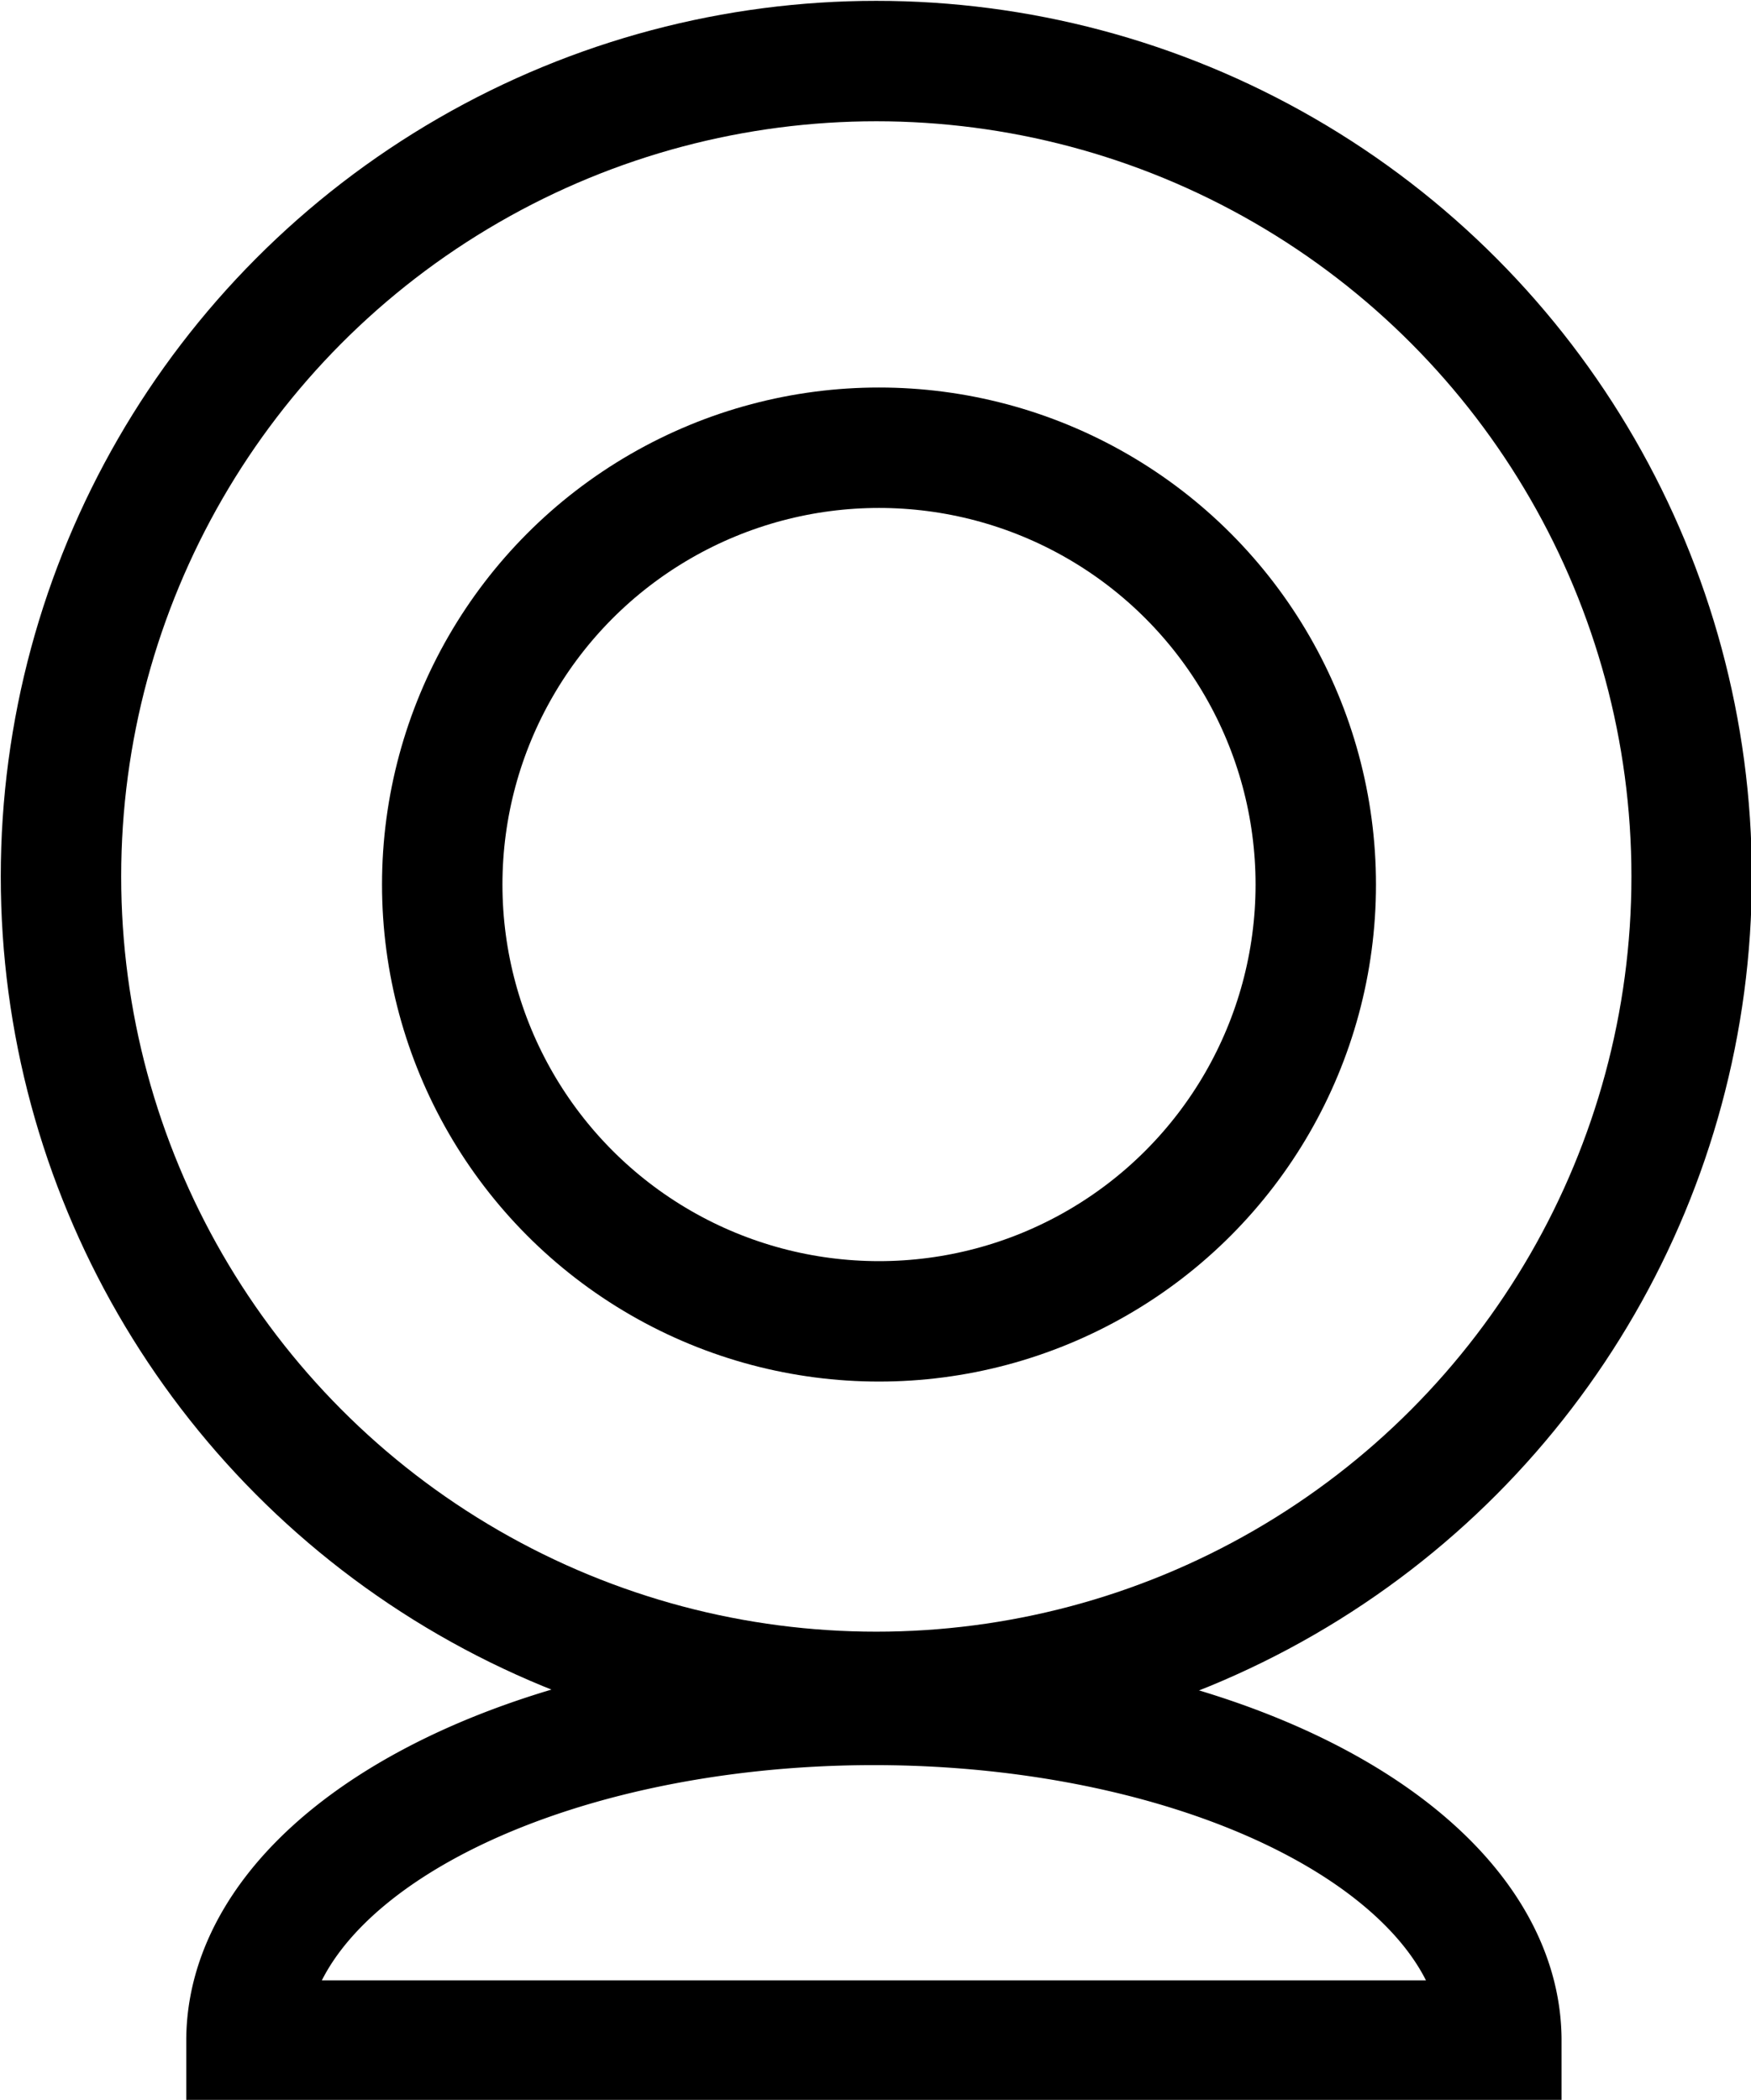
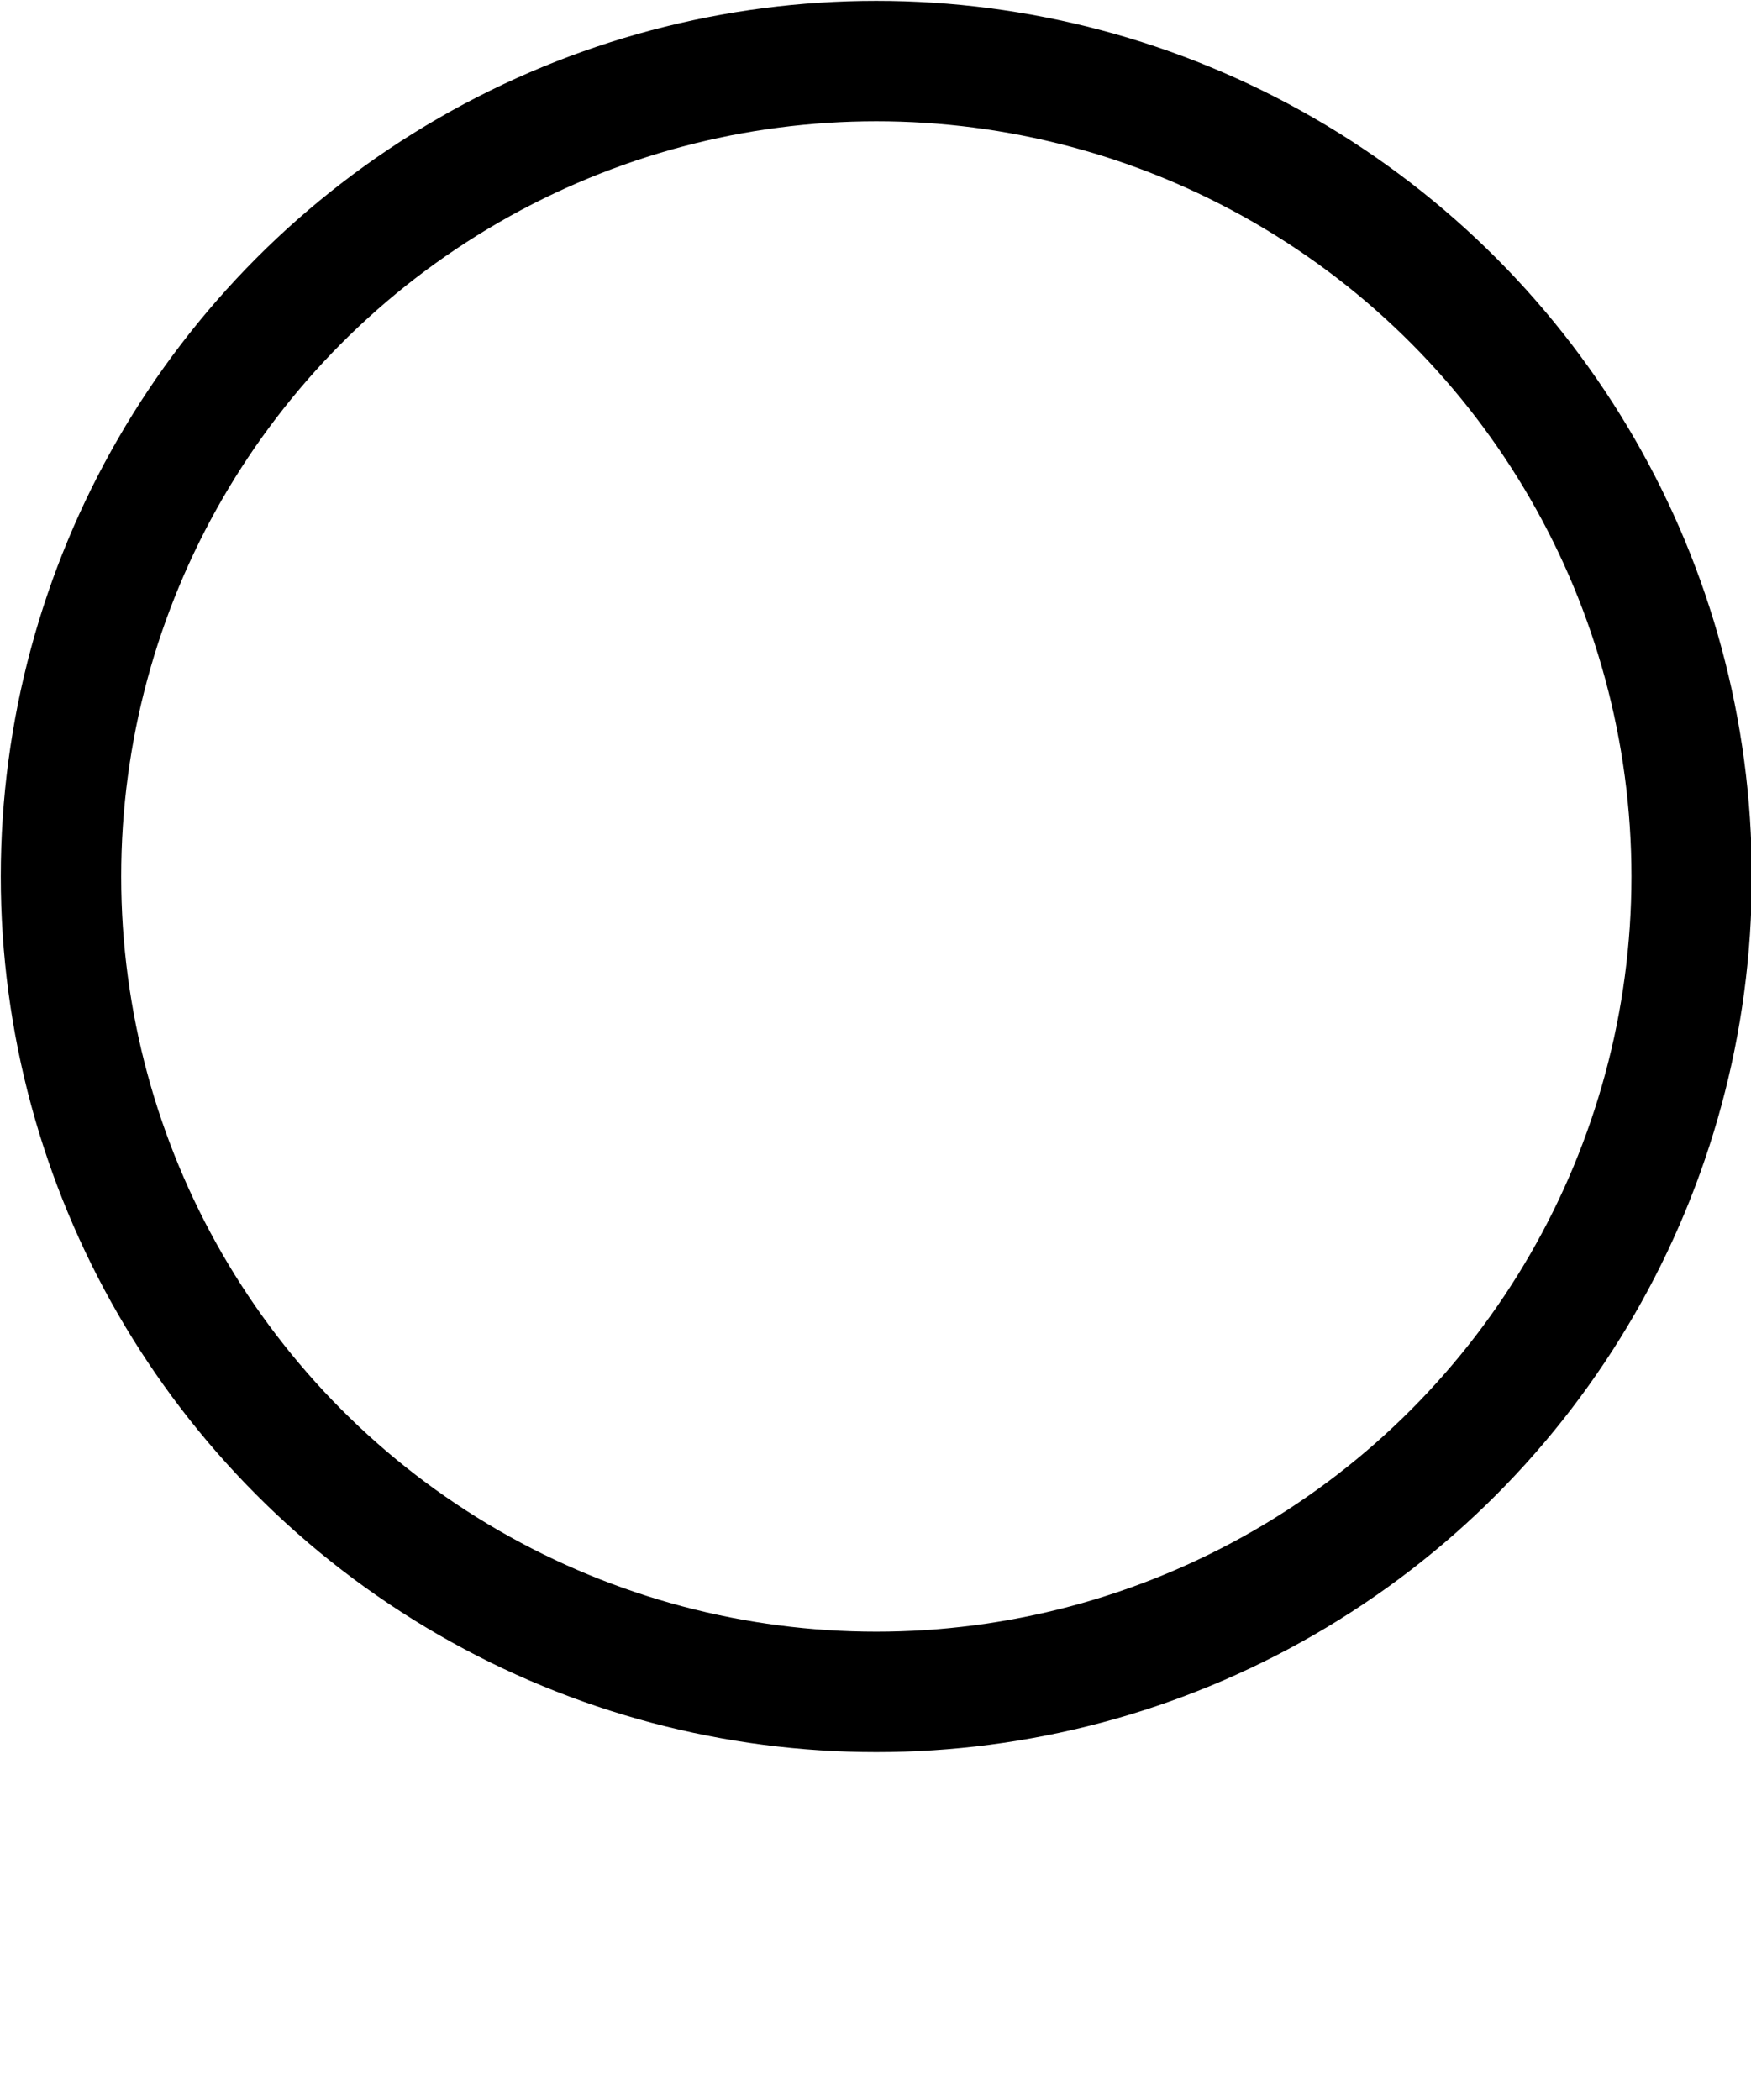
<svg xmlns="http://www.w3.org/2000/svg" xmlns:ns1="http://www.inkscape.org/namespaces/inkscape" xmlns:ns2="http://sodipodi.sourceforge.net/DTD/sodipodi-0.dtd" width="80.744mm" height="96.821mm" viewBox="0 0 80.744 96.821" version="1.1" id="svg1366" ns1:version="1.0.1 (3bc2e813f5, 2020-09-07)" ns2:docname="webcam black.svg">
  <defs id="defs1360" />
  <ns2:namedview id="base" pagecolor="#ffffff" bordercolor="#666666" borderopacity="1.0" ns1:pageopacity="0.0" ns1:pageshadow="2" ns1:zoom="0.35" ns1:cx="202.11344" ns1:cy="378.52418" ns1:document-units="mm" ns1:current-layer="layer1" ns1:document-rotation="0" showgrid="false" fit-margin-top="0" fit-margin-left="0" fit-margin-right="0" fit-margin-bottom="0" ns1:window-width="1086" ns1:window-height="955" ns1:window-x="52" ns1:window-y="46" ns1:window-maximized="0" />
  <g ns1:label="Ebene 1" ns1:groupmode="layer" id="layer1" transform="translate(-52.357,-48.015)">
    <g id="g1213-1" transform="matrix(1.851,0,0,1.851,-411.607,-458.037)" style="stroke:#000000">
      <g id="g1211-2" transform="translate(154.087,55.219)" style="fill:none;stroke:#000000">
        <circle style="opacity:1;fill:none;fill-opacity:1;stroke:#000000;stroke-width:3;stroke-miterlimit:4;stroke-dasharray:none" id="circle1205-5" cx="118.4" cy="240.008" r="20.312" />
-         <circle style="opacity:1;fill:none;fill-opacity:1;stroke:#000000;stroke-width:3;stroke-miterlimit:4;stroke-dasharray:none" id="circle1207-8" cx="118.467" cy="240.209" r="10.881" />
-         <path style="opacity:1;fill:none;fill-opacity:1;stroke:#000000;stroke-width:3;stroke-miterlimit:4;stroke-dasharray:none" id="path1209-8" ns2:type="arc" ns2:cx="118.33967" ns2:cy="269.00677" ns2:rx="15.630694" ns2:ry="8.3628435" ns2:start="3.1415927" ns2:end="0" ns2:arc-type="slice" d="m 102.709,269.007 a 15.631,8.363 0 0 1 15.631,-8.363 15.631,8.363 0 0 1 15.631,8.363 h -15.631 z" />
      </g>
    </g>
  </g>
</svg>